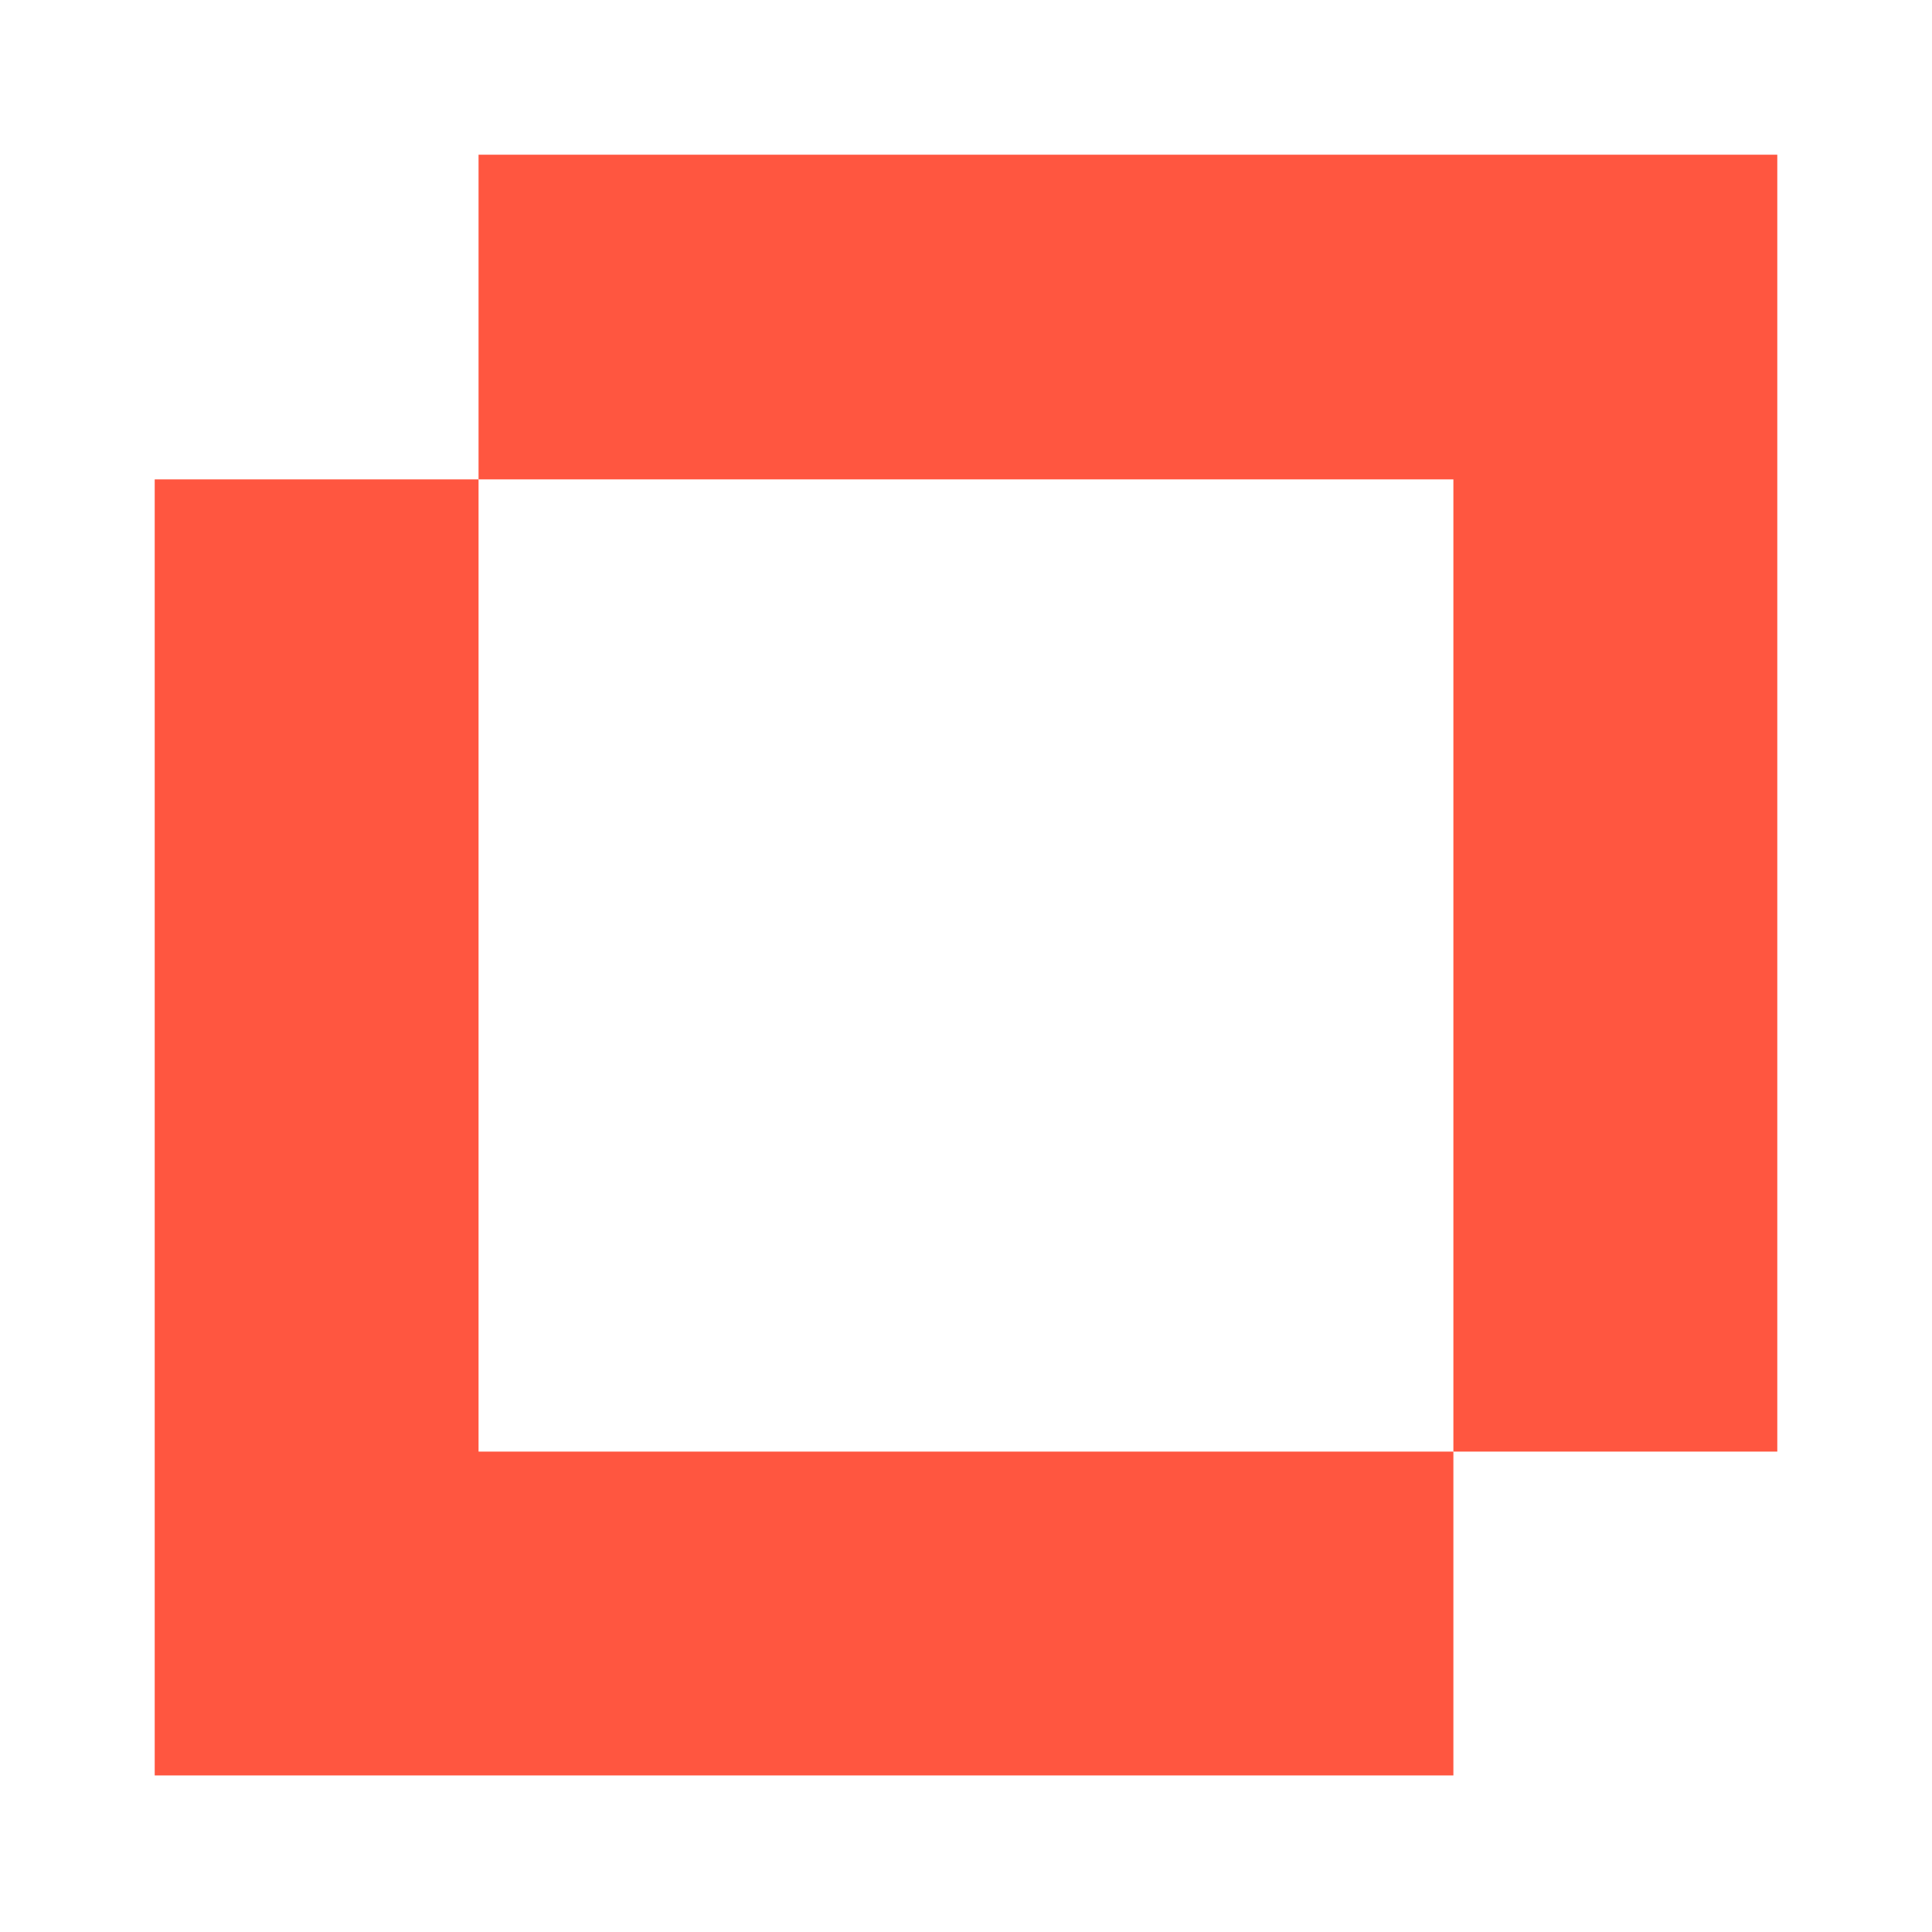
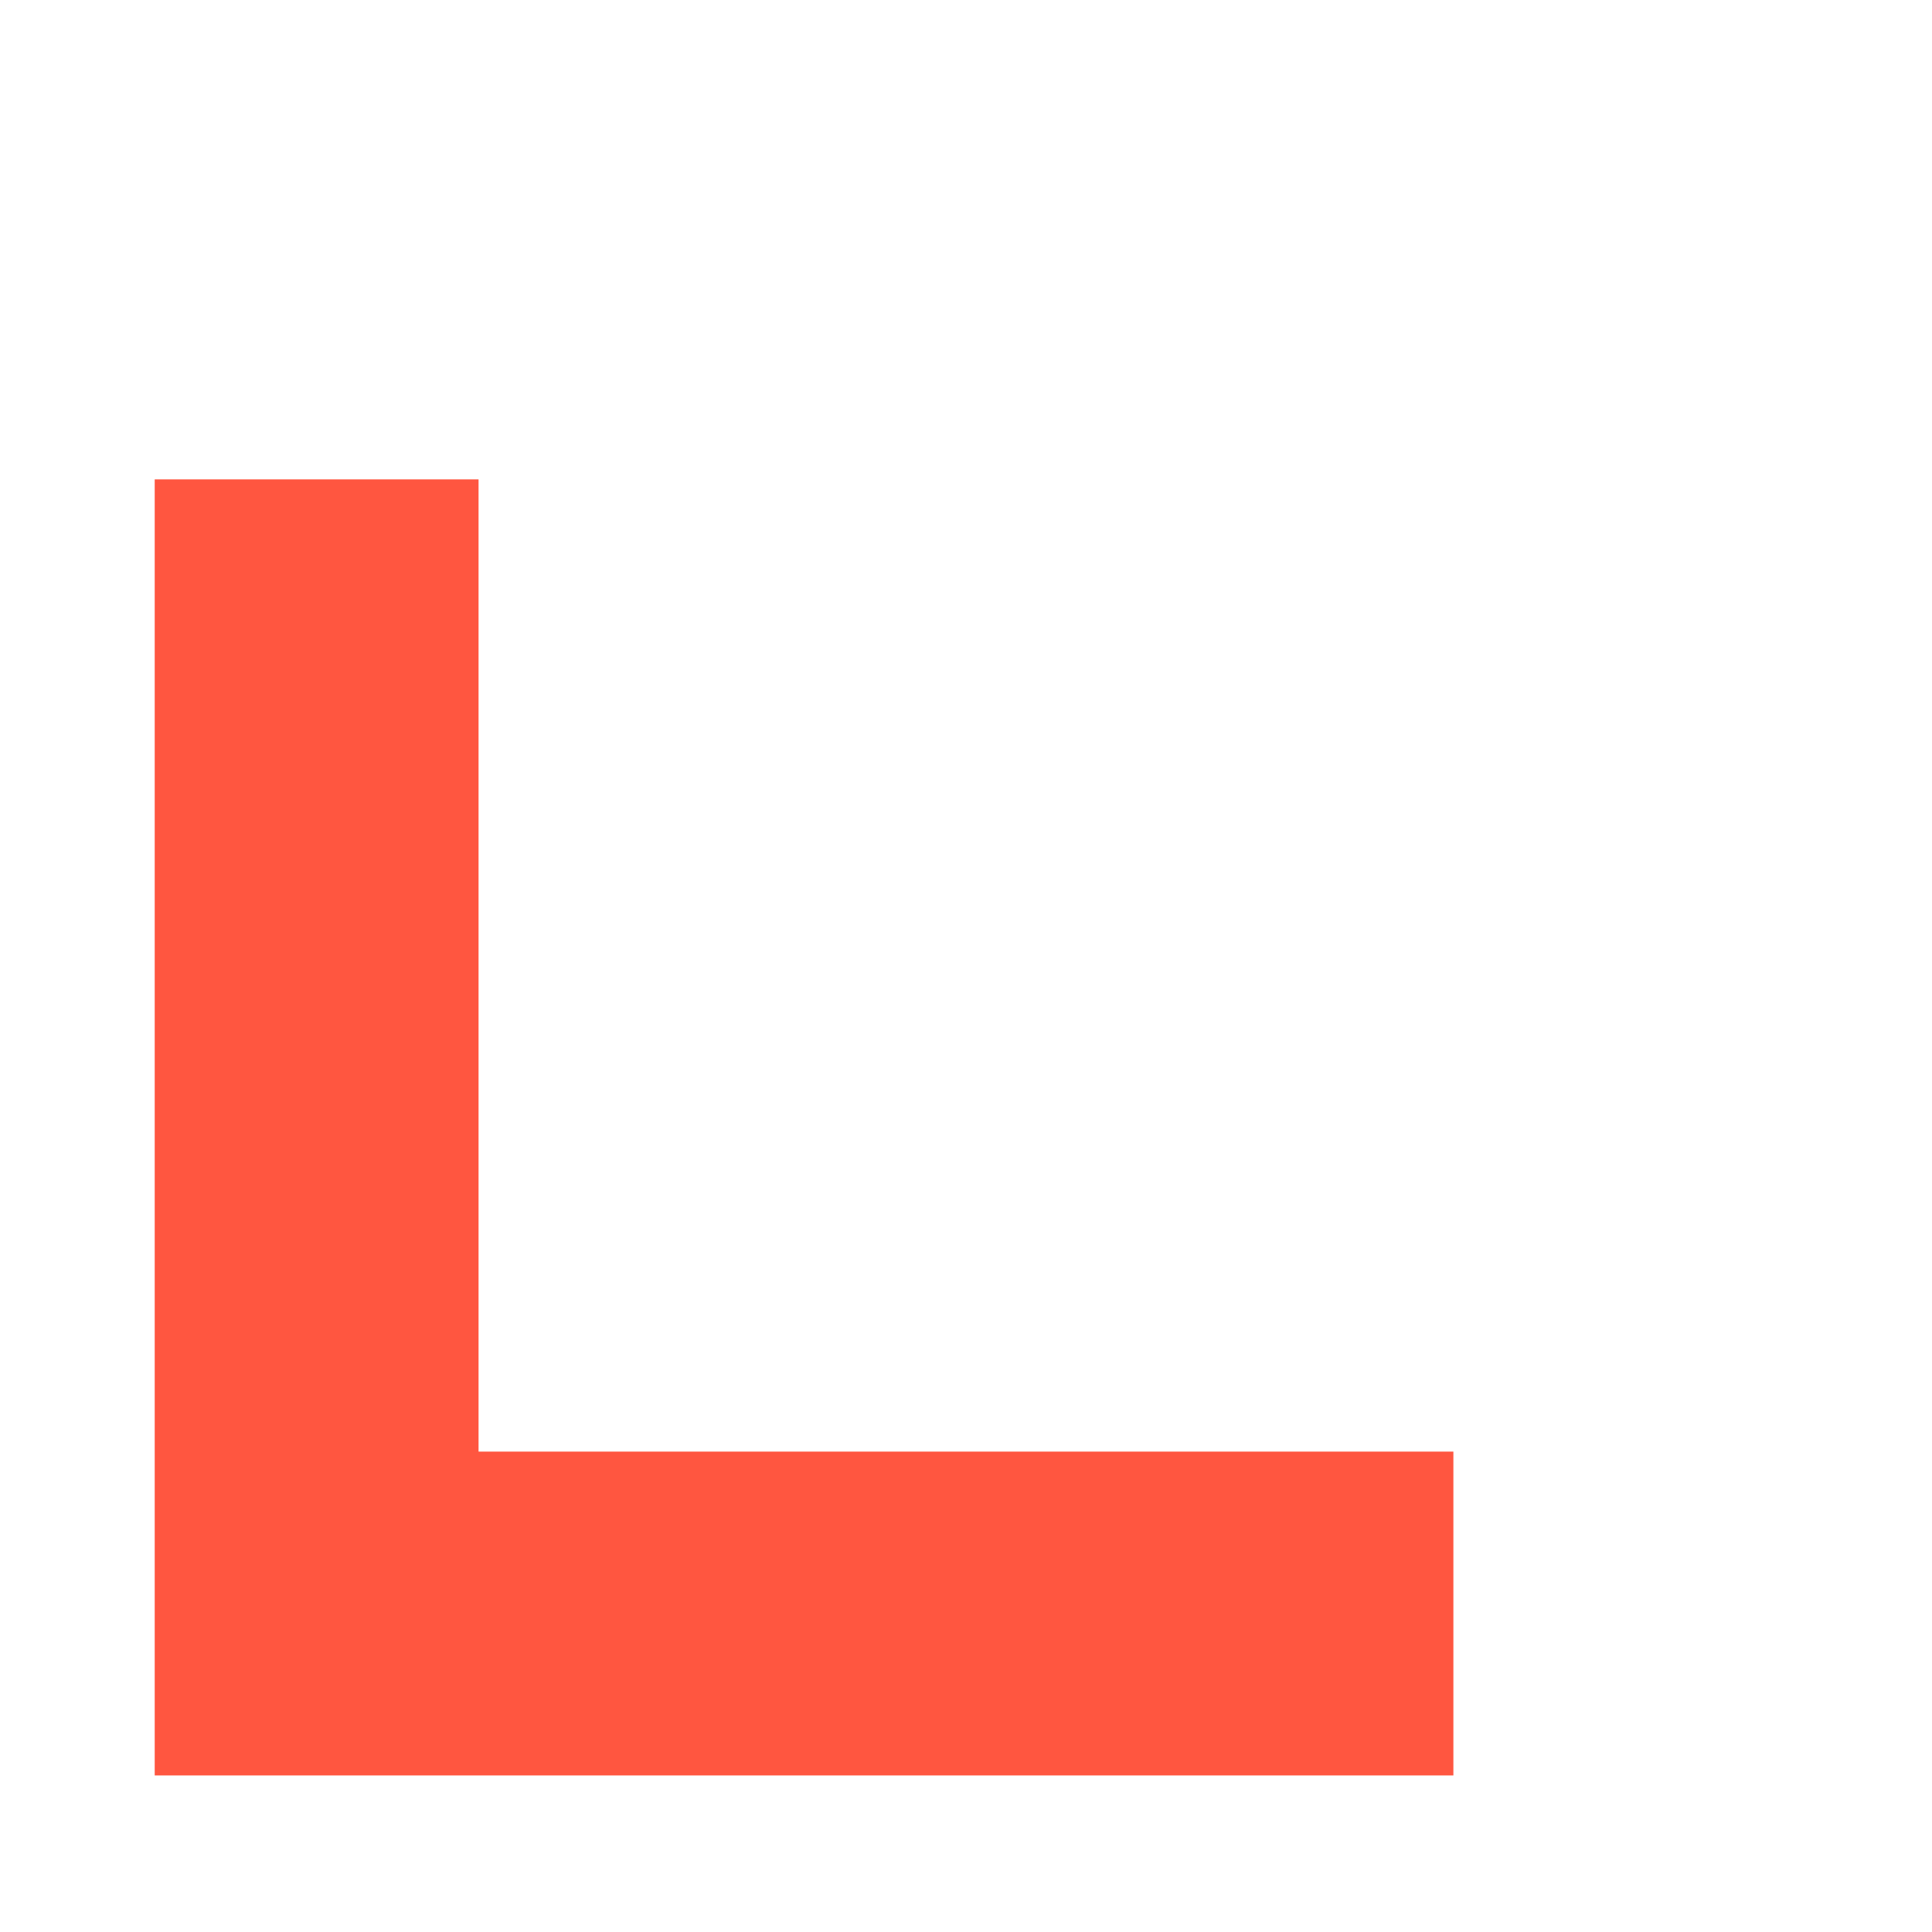
<svg xmlns="http://www.w3.org/2000/svg" version="1.1" width="1000" height="1000">
  <svg width="1000" height="1000" viewBox="0 0 1000 1000" fill="none">
-     <path d="M919.922 80.078V751.346H752.27V248.127H247.697V80.078H919.922Z" fill="#FF5640" />
    <path d="M247.697 248.127H80.078V918.965H752.27V751.346H247.697V248.127Z" fill="#FF5640" />
  </svg>
  <style>
    @media (prefers-color-scheme: light) {
      :root {
        filter: none;
      }
    }

    @media (prefers-color-scheme: dark) {
      :root {
        filter: none;
      }
    }
  </style>
</svg>